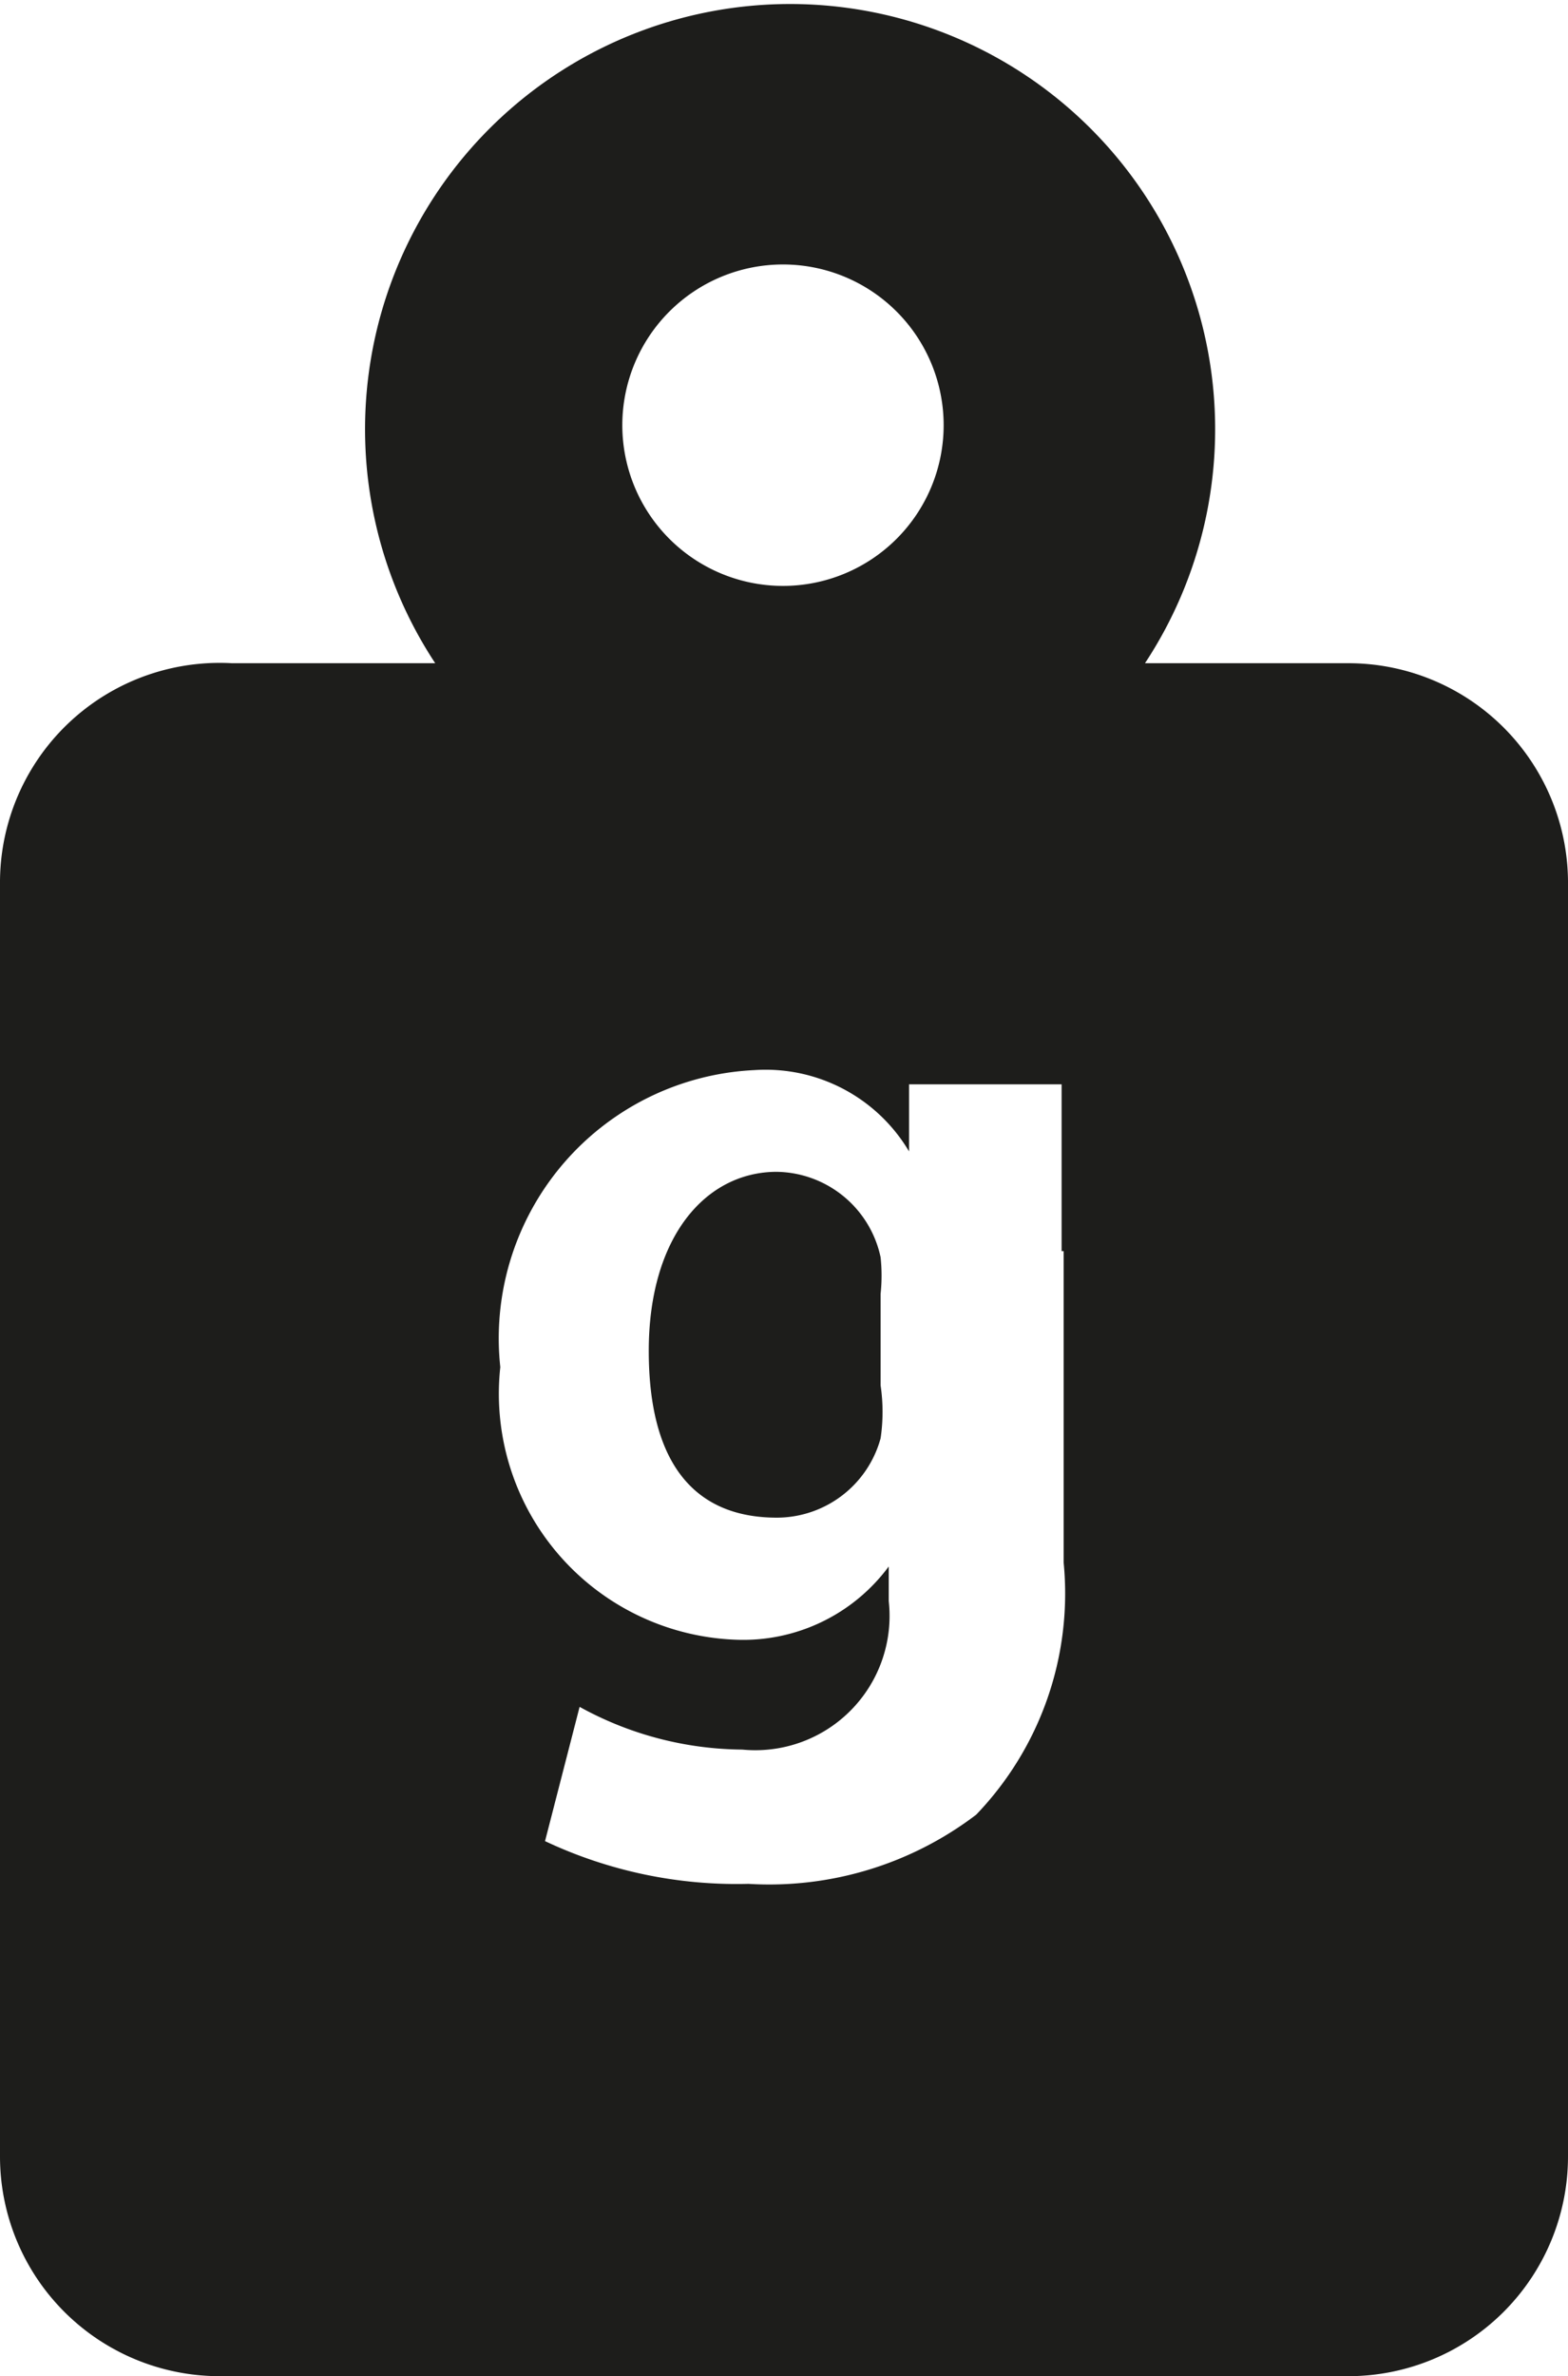
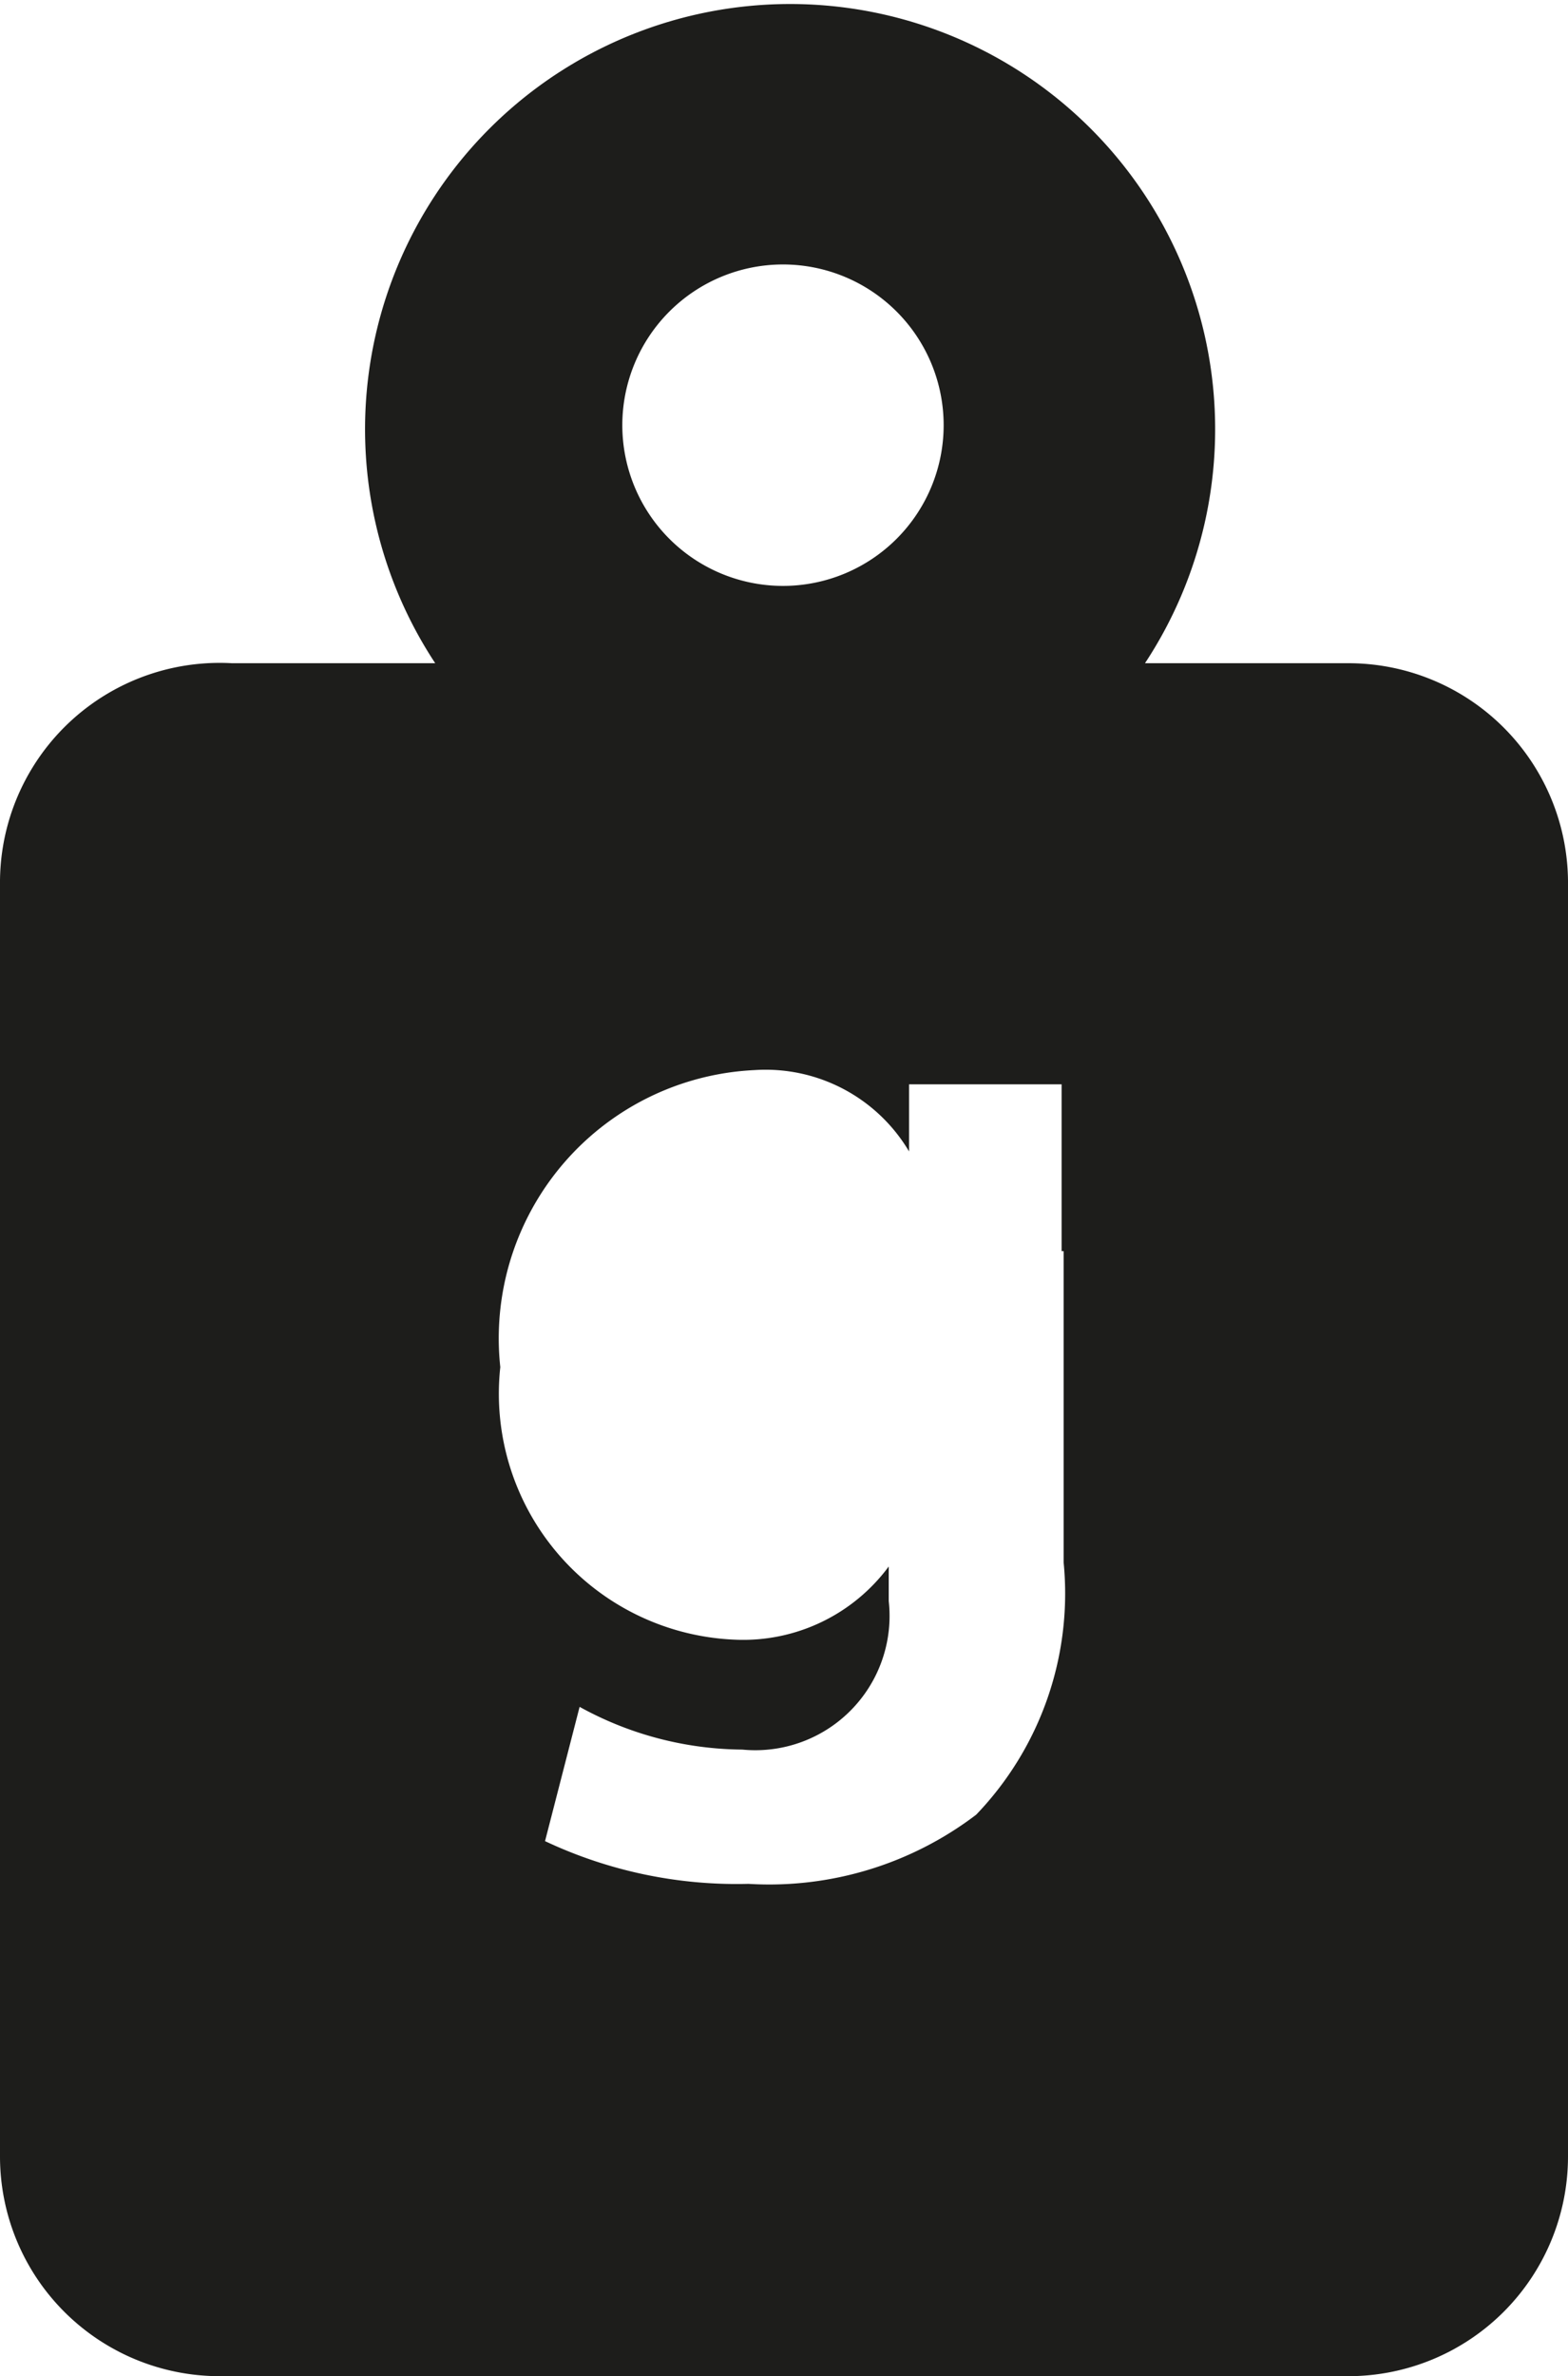
<svg xmlns="http://www.w3.org/2000/svg" id="Calque_1" data-name="Calque 1" viewBox="0 0 7.71 11.68">
  <defs>
    <style>.cls-1{fill:#1d1d1b;}</style>
  </defs>
  <title>asset-weight</title>
-   <path class="cls-1" d="M3.82,5.76c-.35,0-.63.32-.63.88s.23.82.63.82a.53.53,0,0,0,.51-.39.89.89,0,0,0,0-.26V6.36a.86.86,0,0,0,0-.18.53.53,0,0,0-.52-.42" />
  <path class="cls-1" d="M5.23,6.15V7.68A1.57,1.57,0,0,1,4.8,8.92a1.68,1.68,0,0,1-1.12.34,2.21,2.21,0,0,1-1-.21l.17-.66a1.68,1.68,0,0,0,.8.21.66.66,0,0,0,.72-.73V7.7h0a.89.89,0,0,1-.75.36A1.21,1.21,0,0,1,2.46,6.72,1.32,1.32,0,0,1,3.71,5.26a.82.82,0,0,1,.76.4h0l0-.33h.75c0,.18,0,.41,0,.82M3.06,2.09a.79.79,0,1,1,.79.79.79.79,0,0,1-.79-.79M6.63,3.26h-1a2.09,2.09,0,1,0-3.49,0h-1A1.08,1.08,0,0,0,0,4.33V10.6a1.08,1.08,0,0,0,1.08,1.08H6.63A1.08,1.08,0,0,0,7.71,10.6V4.33A1.08,1.08,0,0,0,6.63,3.26" />
</svg>